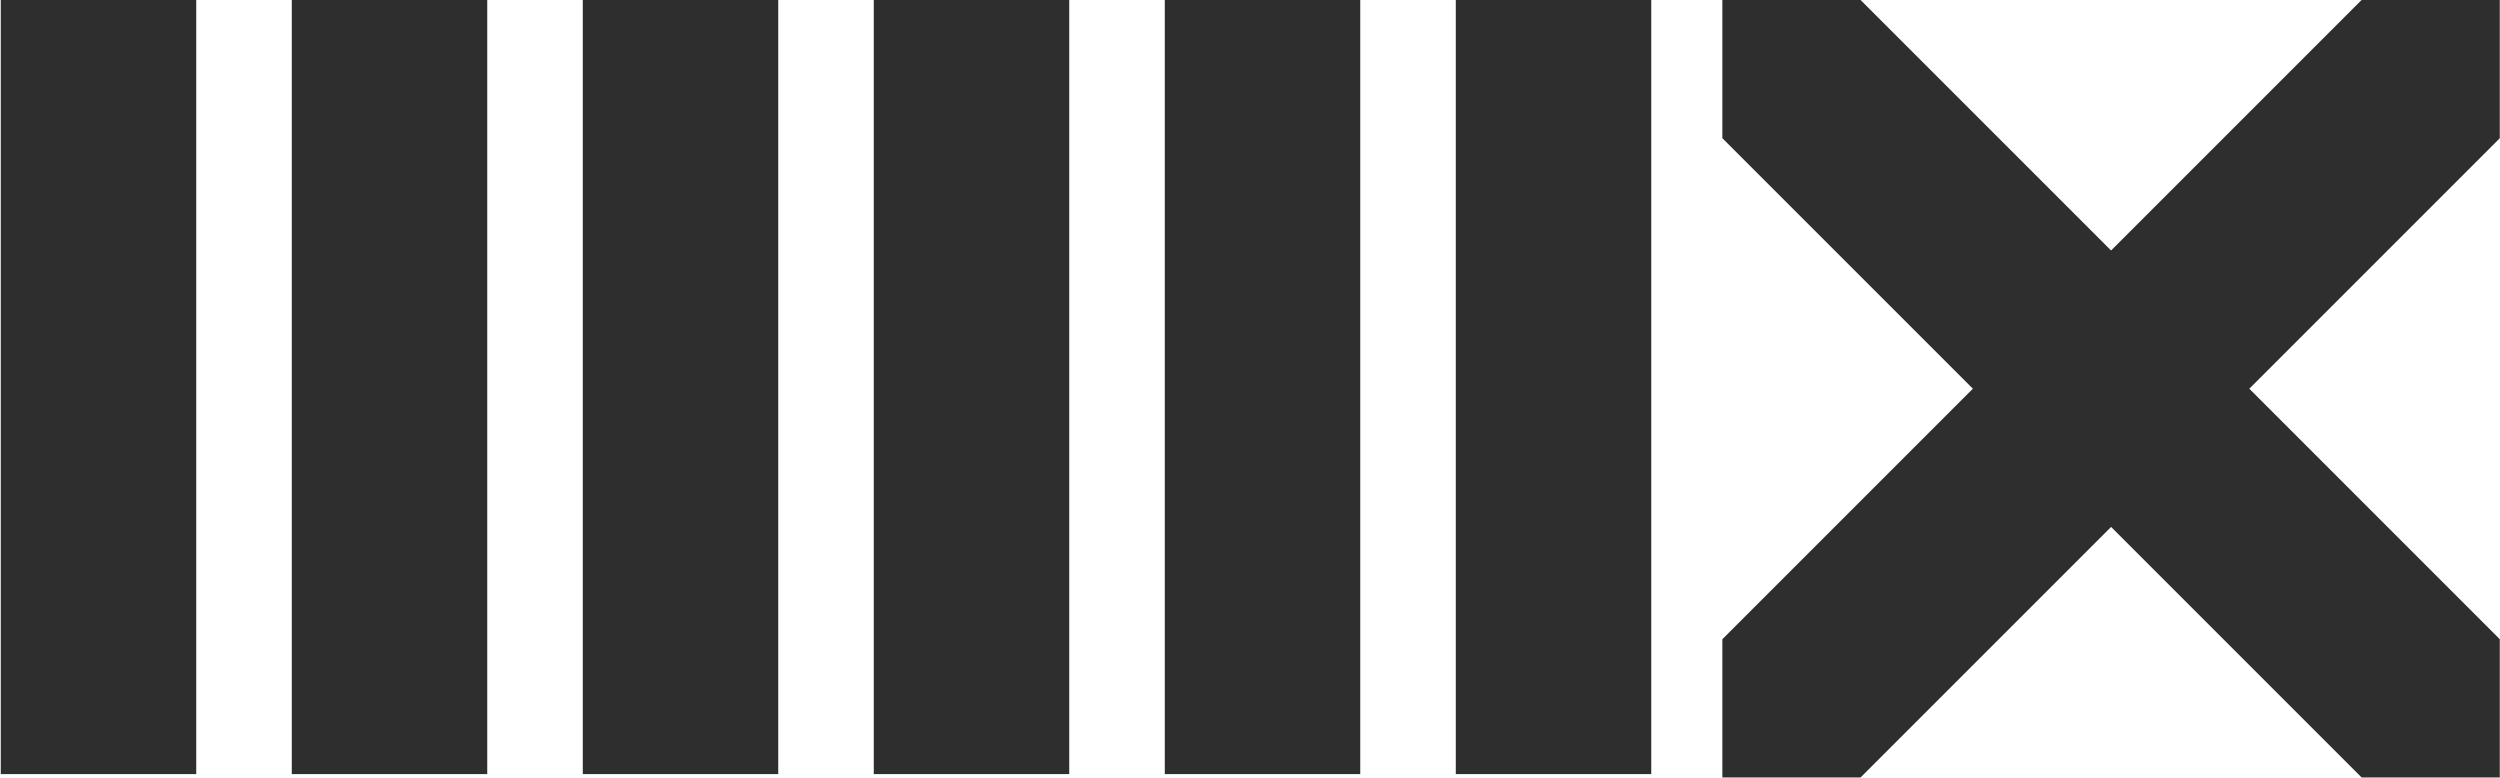
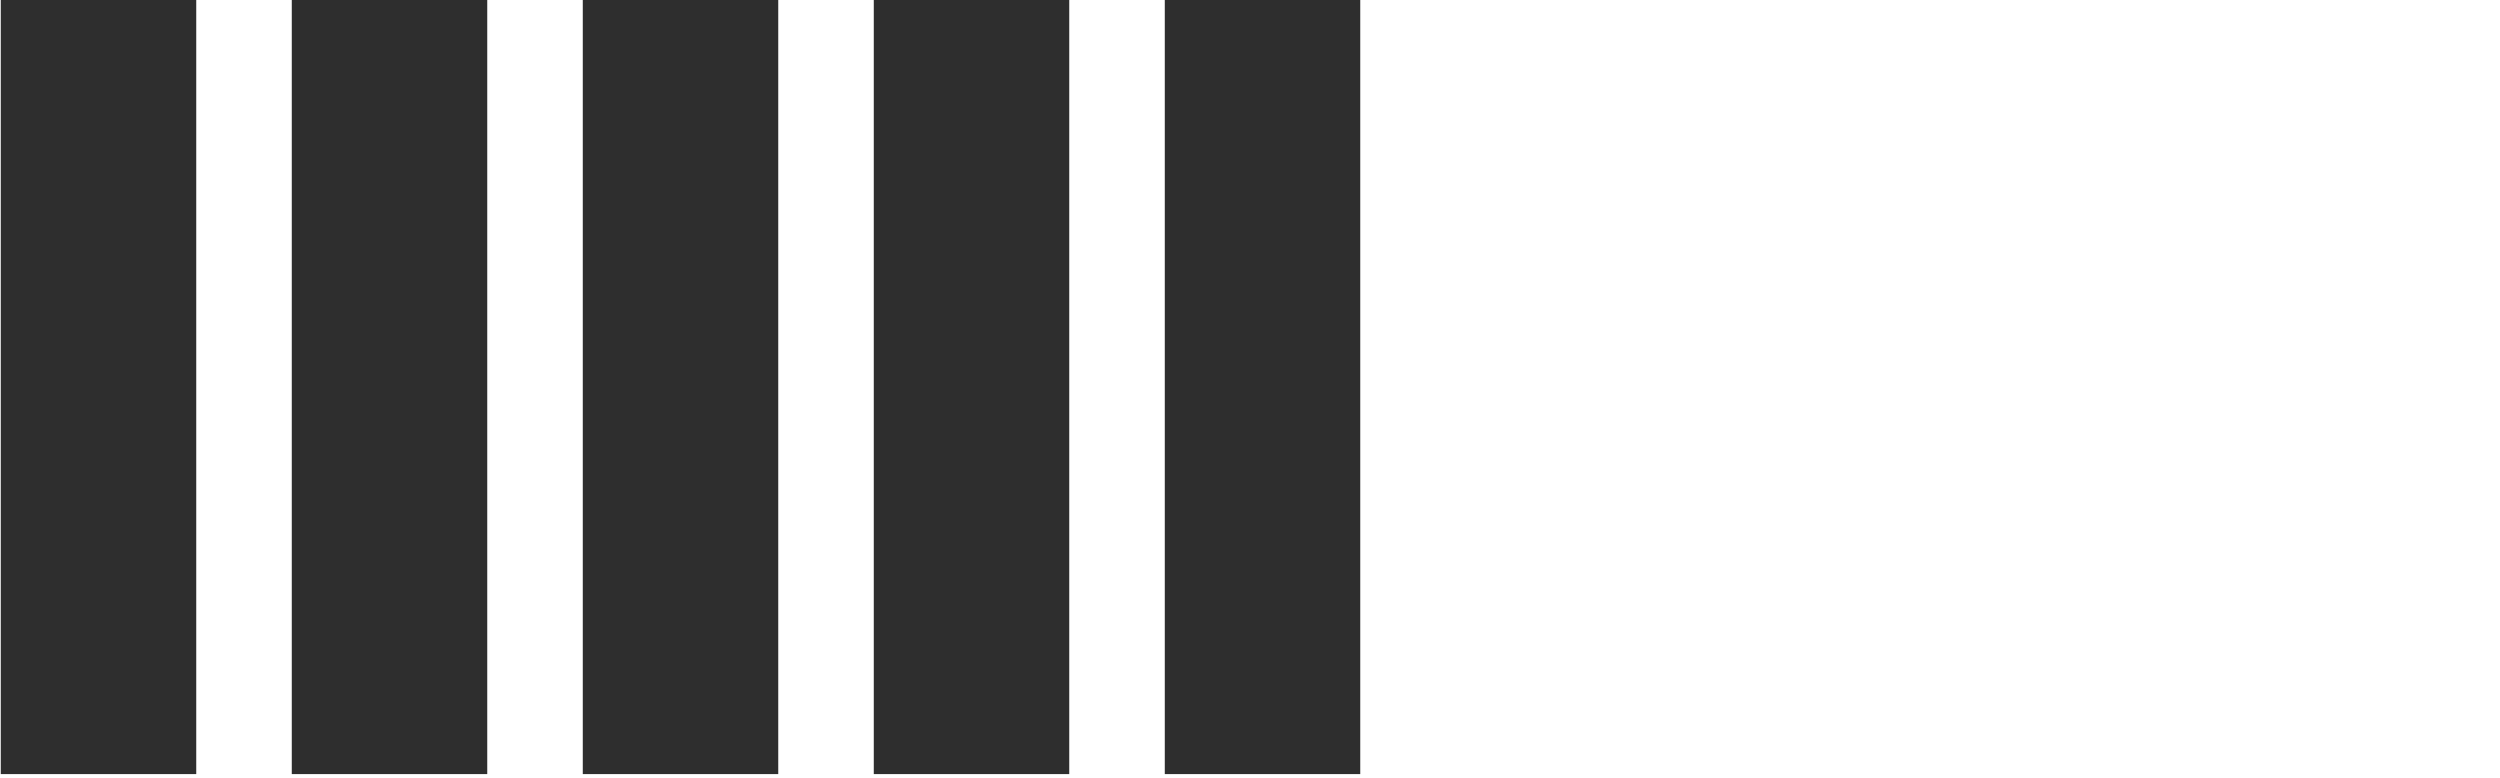
<svg xmlns="http://www.w3.org/2000/svg" width="100%" height="100%" viewBox="0 0 10670 3319" version="1.1" xml:space="preserve" style="fill-rule:evenodd;clip-rule:evenodd;stroke-linejoin:round;stroke-miterlimit:2;">
  <g transform="matrix(71.256,0,0,73.806,-727286,-2.58797e+06)">
    <rect x="10259" y="35064.3" width="11.708" height="44.957" style="fill:rgb(46,46,46);" />
  </g>
  <g transform="matrix(71.256,0,0,73.806,-729770,-2.58797e+06)">
    <rect x="10259" y="35064.3" width="11.708" height="44.957" style="fill:rgb(46,46,46);" />
  </g>
  <g transform="matrix(71.256,0,0,73.806,-731012,-2.58797e+06)">
    <rect x="10259" y="35064.3" width="11.708" height="44.957" style="fill:rgb(46,46,46);" />
  </g>
  <g transform="matrix(71.256,0,0,73.806,-724802,-2.58797e+06)">
-     <rect x="10259" y="35064.3" width="11.708" height="44.957" style="fill:rgb(46,46,46);" />
-   </g>
+     </g>
  <g transform="matrix(71.256,0,0,73.806,-726044,-2.58797e+06)">
    <rect x="10259" y="35064.3" width="11.708" height="44.957" style="fill:rgb(46,46,46);" />
  </g>
  <g transform="matrix(71.256,0,0,73.806,-728528,-2.58797e+06)">
    <rect x="10259" y="35064.3" width="11.708" height="44.957" style="fill:rgb(46,46,46);" />
  </g>
  <g transform="matrix(1,0,0,1,-25675,-47400.5)">
-     <path d="M36344.1,47990.4L35275,49059.5L36344.1,50128.7L36344.1,50718.6L35754.2,50718.6L34685.1,49649.5L33615.9,50718.6L33026,50718.6L33026,50128.7L34095.2,49059.5L33026,47990.4L33026,47400.5L33615.9,47400.5L34685.1,48469.6L35754.2,47400.5L36344.1,47400.5L36344.1,47990.4Z" style="fill:rgb(46,46,46);" />
-   </g>
+     </g>
</svg>